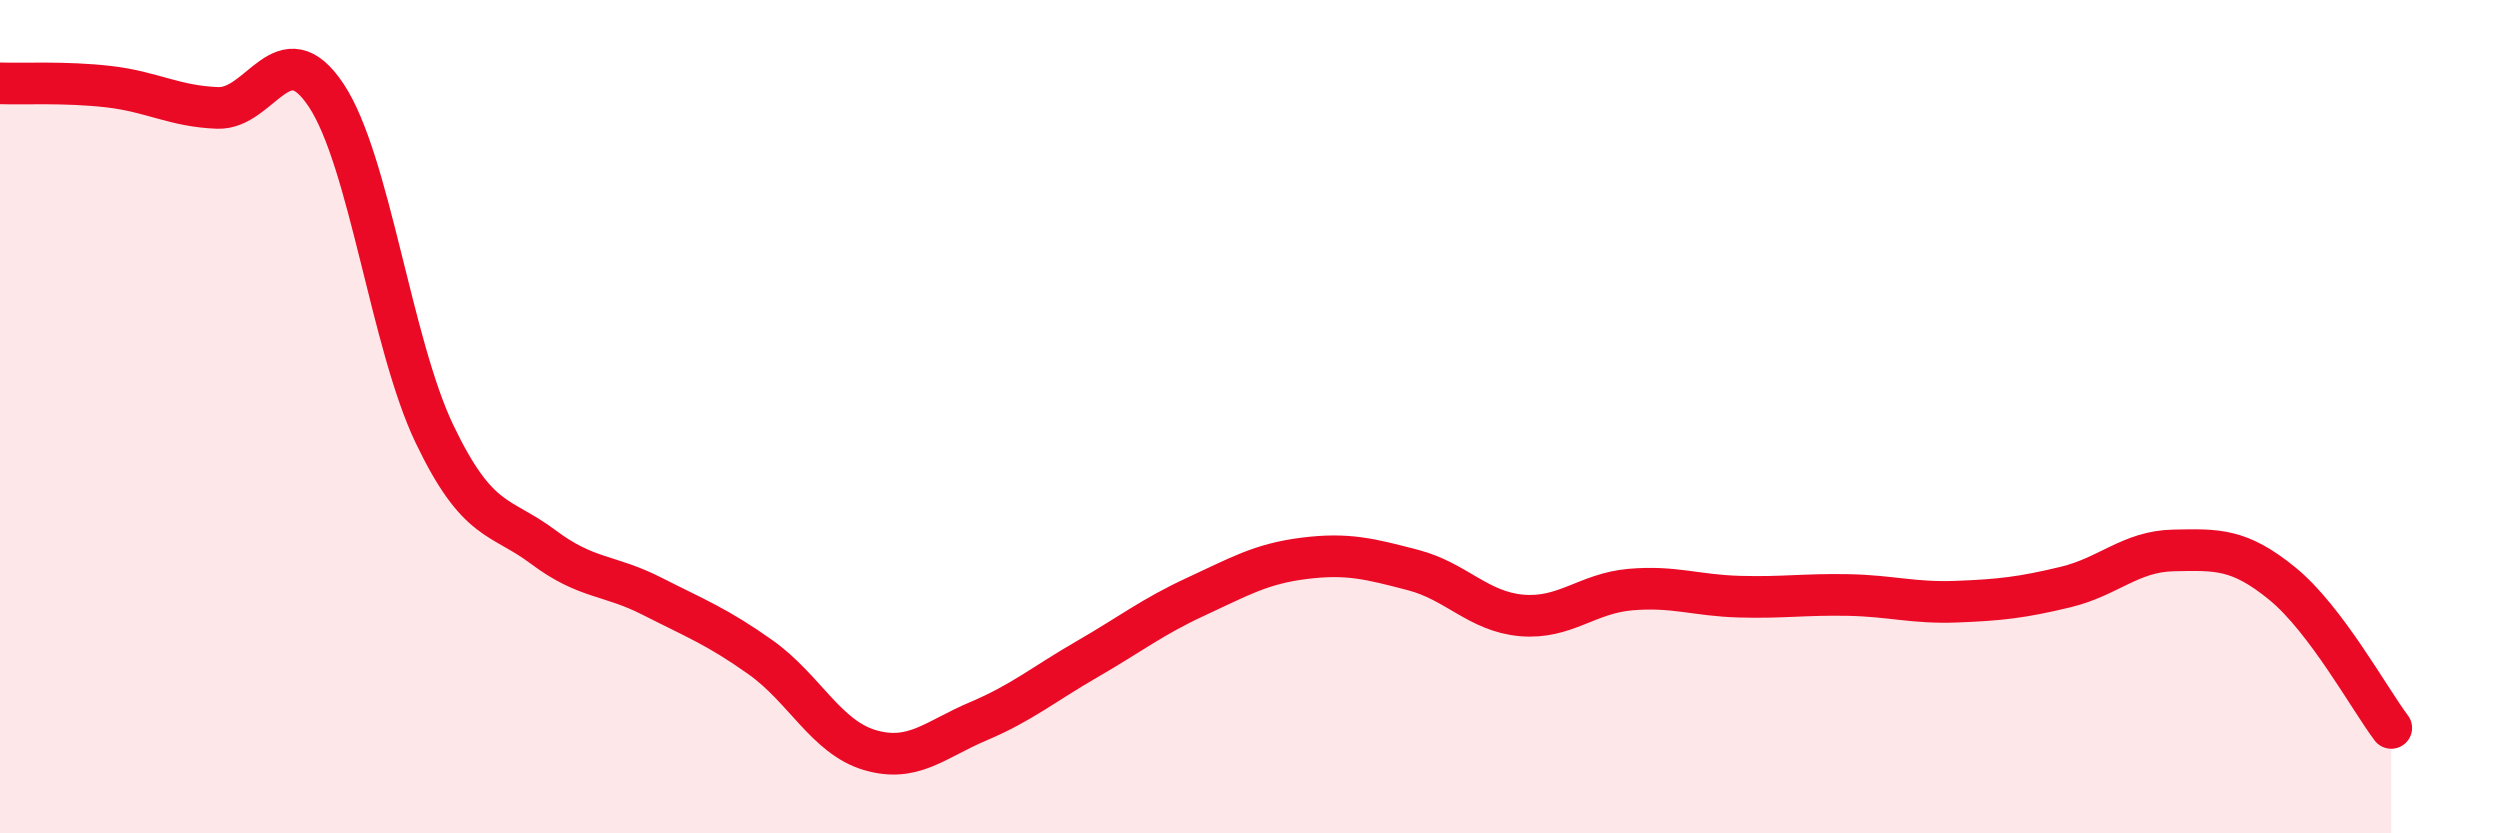
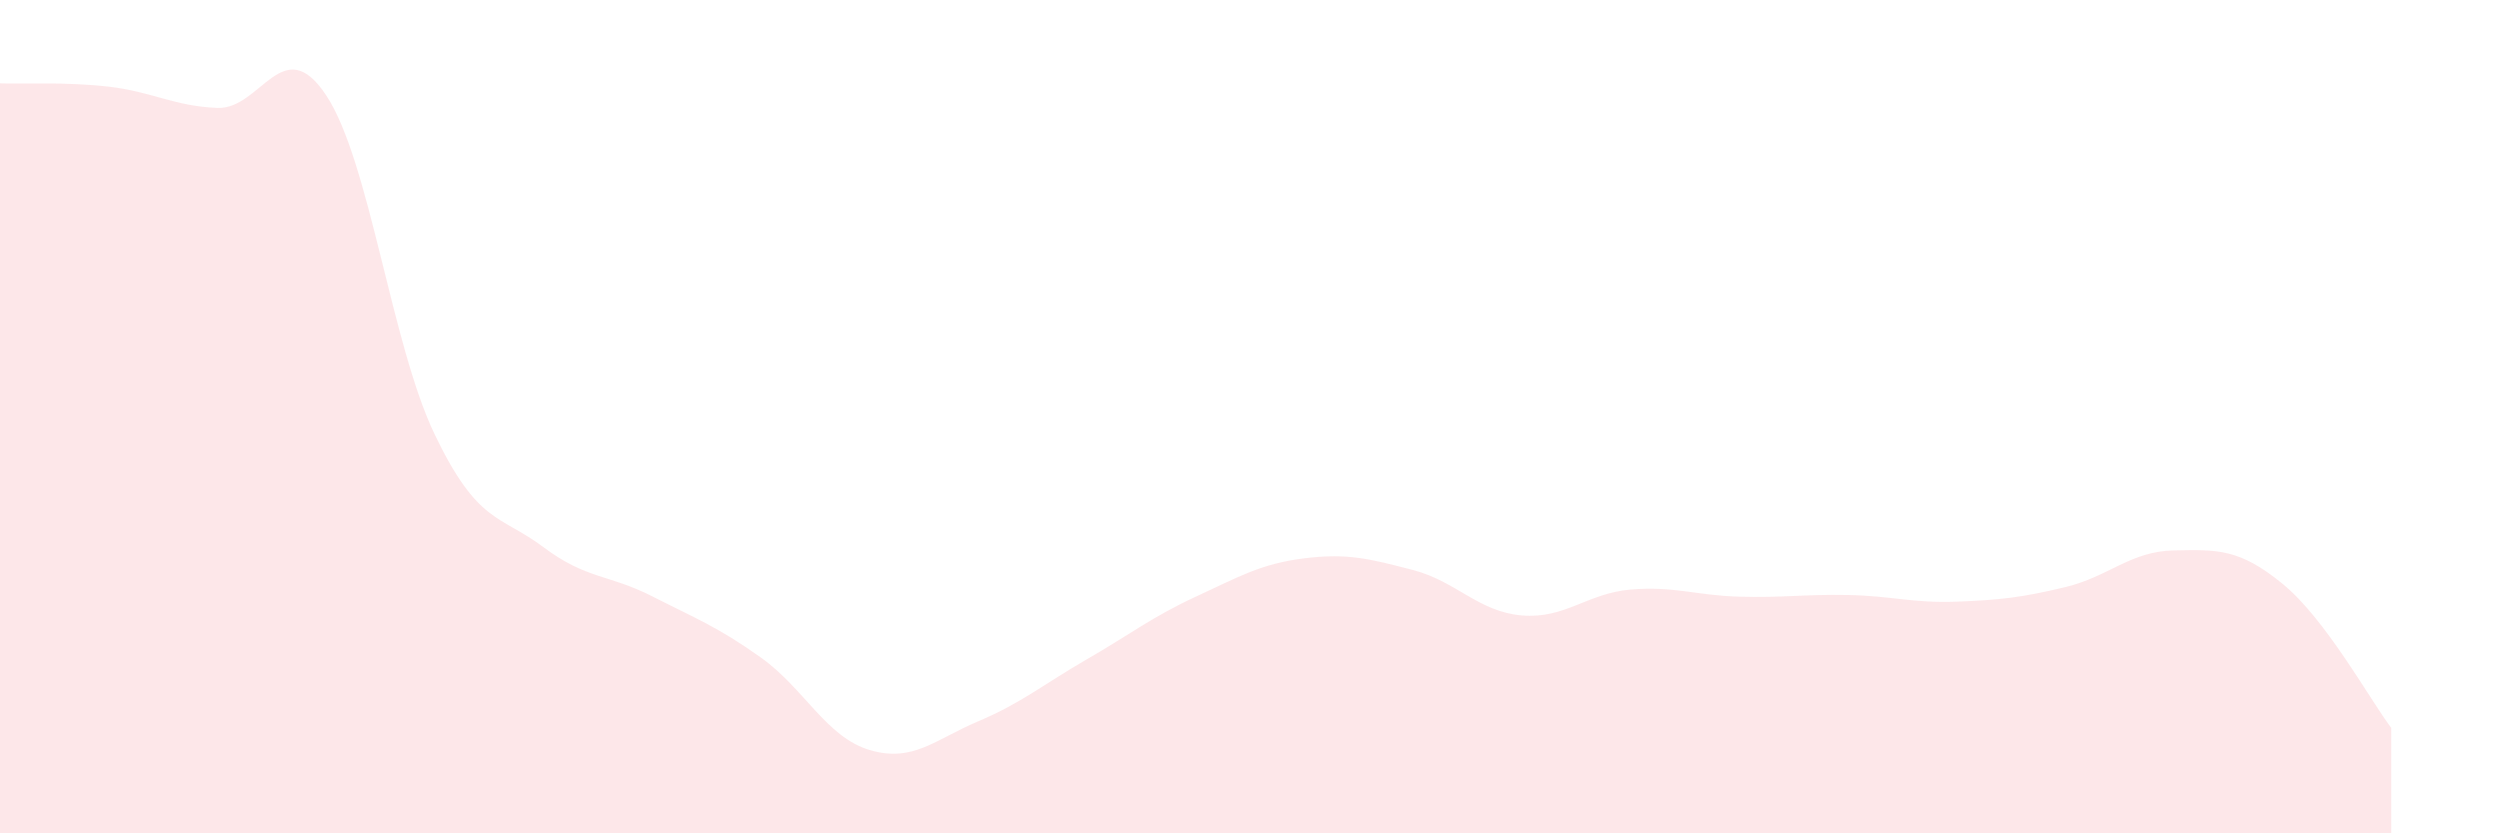
<svg xmlns="http://www.w3.org/2000/svg" width="60" height="20" viewBox="0 0 60 20">
  <path d="M 0,2 C 0.52,2.02 1.57,1.96 2.61,2.08 C 3.65,2.2 4.18,2.55 5.22,2.59 C 6.26,2.63 6.79,0.72 7.83,2.29 C 8.87,3.86 9.39,8.25 10.43,10.42 C 11.47,12.59 12,12.35 13.04,13.13 C 14.08,13.91 14.61,13.78 15.65,14.31 C 16.69,14.84 17.22,15.04 18.26,15.78 C 19.3,16.52 19.83,17.69 20.87,18 C 21.91,18.31 22.44,17.75 23.48,17.31 C 24.52,16.87 25.05,16.42 26.09,15.82 C 27.13,15.22 27.66,14.8 28.7,14.32 C 29.74,13.84 30.26,13.53 31.3,13.4 C 32.34,13.27 32.87,13.41 33.91,13.68 C 34.95,13.95 35.48,14.68 36.52,14.77 C 37.56,14.86 38.09,14.24 39.13,14.15 C 40.17,14.06 40.7,14.29 41.74,14.32 C 42.78,14.35 43.31,14.26 44.35,14.28 C 45.39,14.3 45.92,14.48 46.96,14.44 C 48,14.4 48.53,14.34 49.57,14.09 C 50.61,13.84 51.13,13.23 52.17,13.21 C 53.21,13.19 53.74,13.16 54.78,14.01 C 55.82,14.86 56.87,16.78 57.39,17.47L57.39 20L0 20Z" fill="#EB0A25" opacity="0.1" stroke-linecap="round" stroke-linejoin="round" />
-   <path d="M 0,2 C 0.52,2.02 1.57,1.96 2.61,2.08 C 3.65,2.2 4.18,2.55 5.22,2.59 C 6.26,2.63 6.79,0.72 7.83,2.29 C 8.87,3.86 9.39,8.25 10.43,10.42 C 11.47,12.59 12,12.35 13.04,13.13 C 14.08,13.91 14.61,13.78 15.65,14.31 C 16.69,14.84 17.22,15.04 18.26,15.78 C 19.3,16.52 19.83,17.69 20.87,18 C 21.91,18.31 22.44,17.75 23.48,17.31 C 24.52,16.87 25.05,16.42 26.09,15.82 C 27.13,15.22 27.66,14.8 28.7,14.32 C 29.74,13.84 30.26,13.53 31.3,13.4 C 32.34,13.27 32.87,13.41 33.91,13.68 C 34.95,13.95 35.48,14.68 36.52,14.77 C 37.56,14.86 38.09,14.24 39.13,14.15 C 40.17,14.06 40.7,14.29 41.74,14.32 C 42.78,14.35 43.31,14.26 44.35,14.28 C 45.39,14.3 45.92,14.48 46.96,14.44 C 48,14.4 48.53,14.34 49.57,14.09 C 50.61,13.84 51.13,13.23 52.17,13.21 C 53.21,13.19 53.74,13.16 54.78,14.01 C 55.82,14.86 56.87,16.78 57.39,17.47" stroke="#EB0A25" stroke-width="1" fill="none" stroke-linecap="round" stroke-linejoin="round" />
</svg>